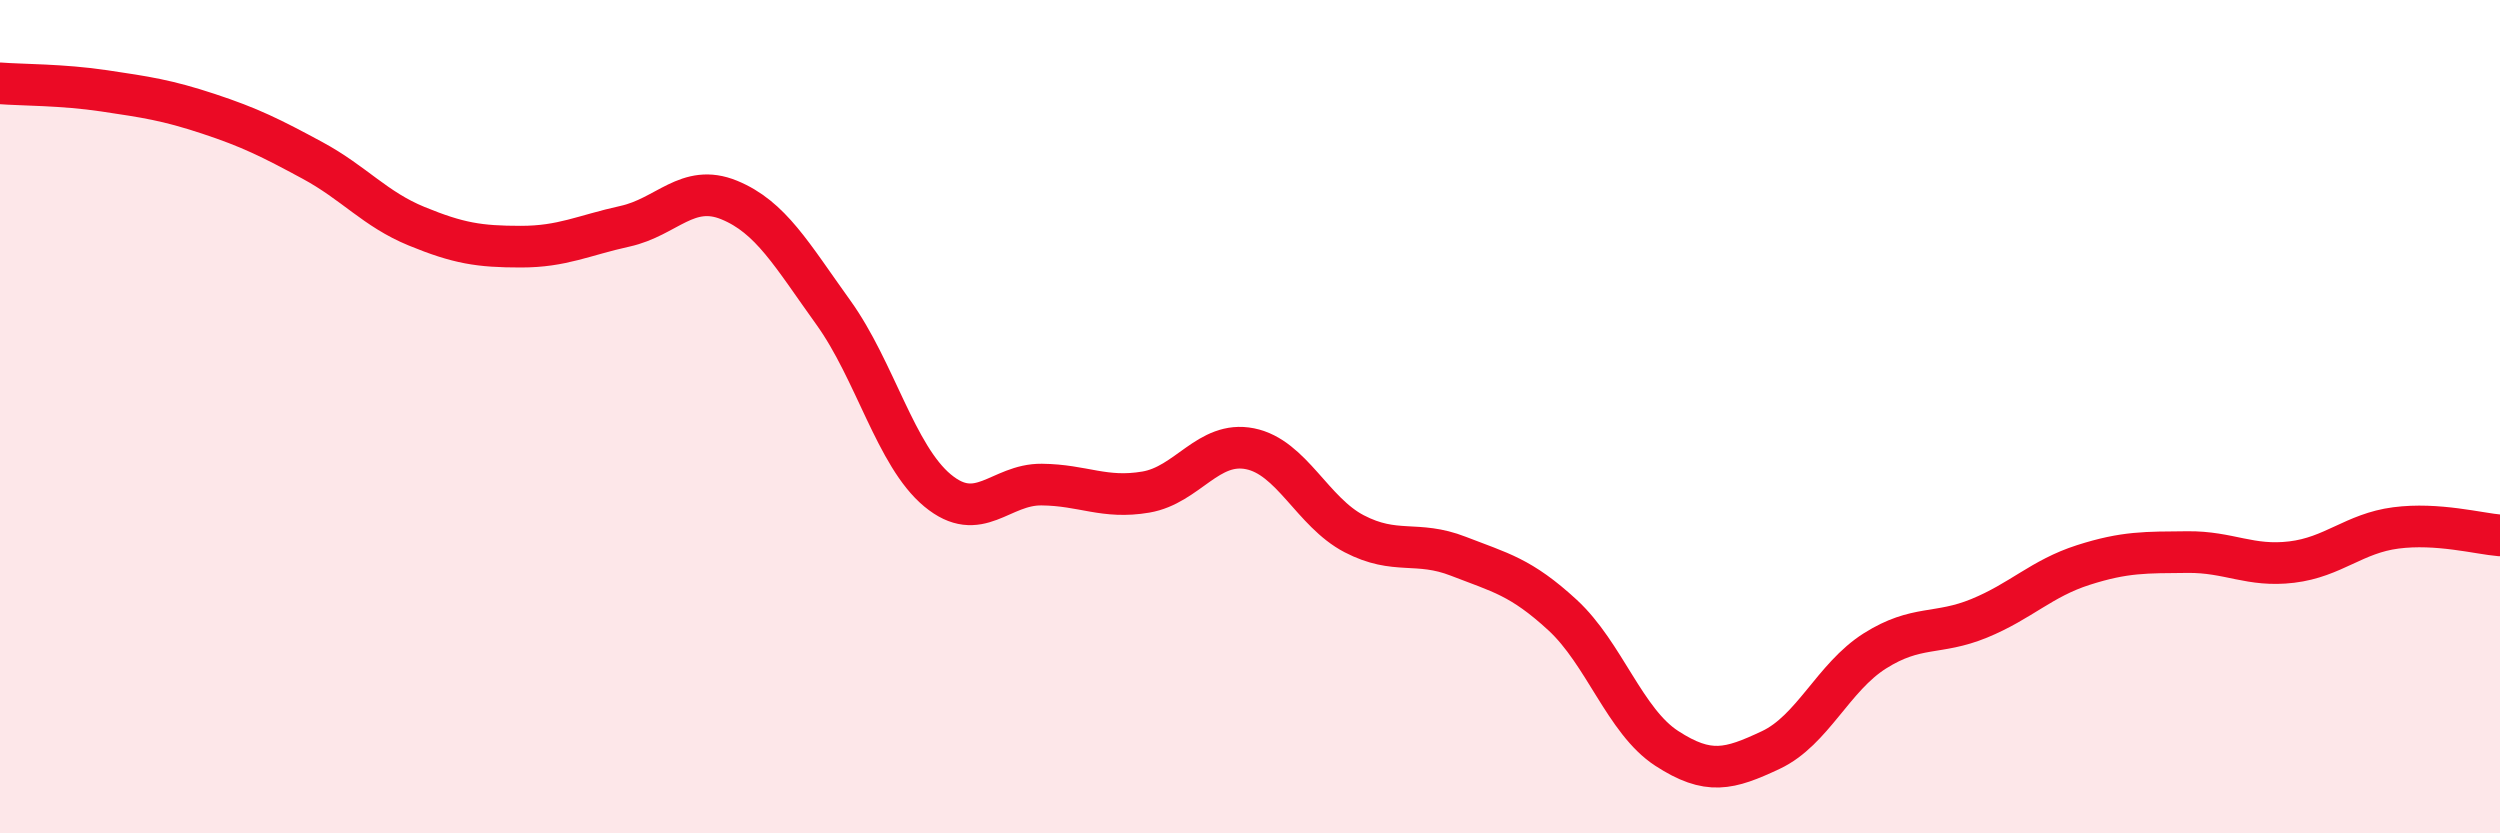
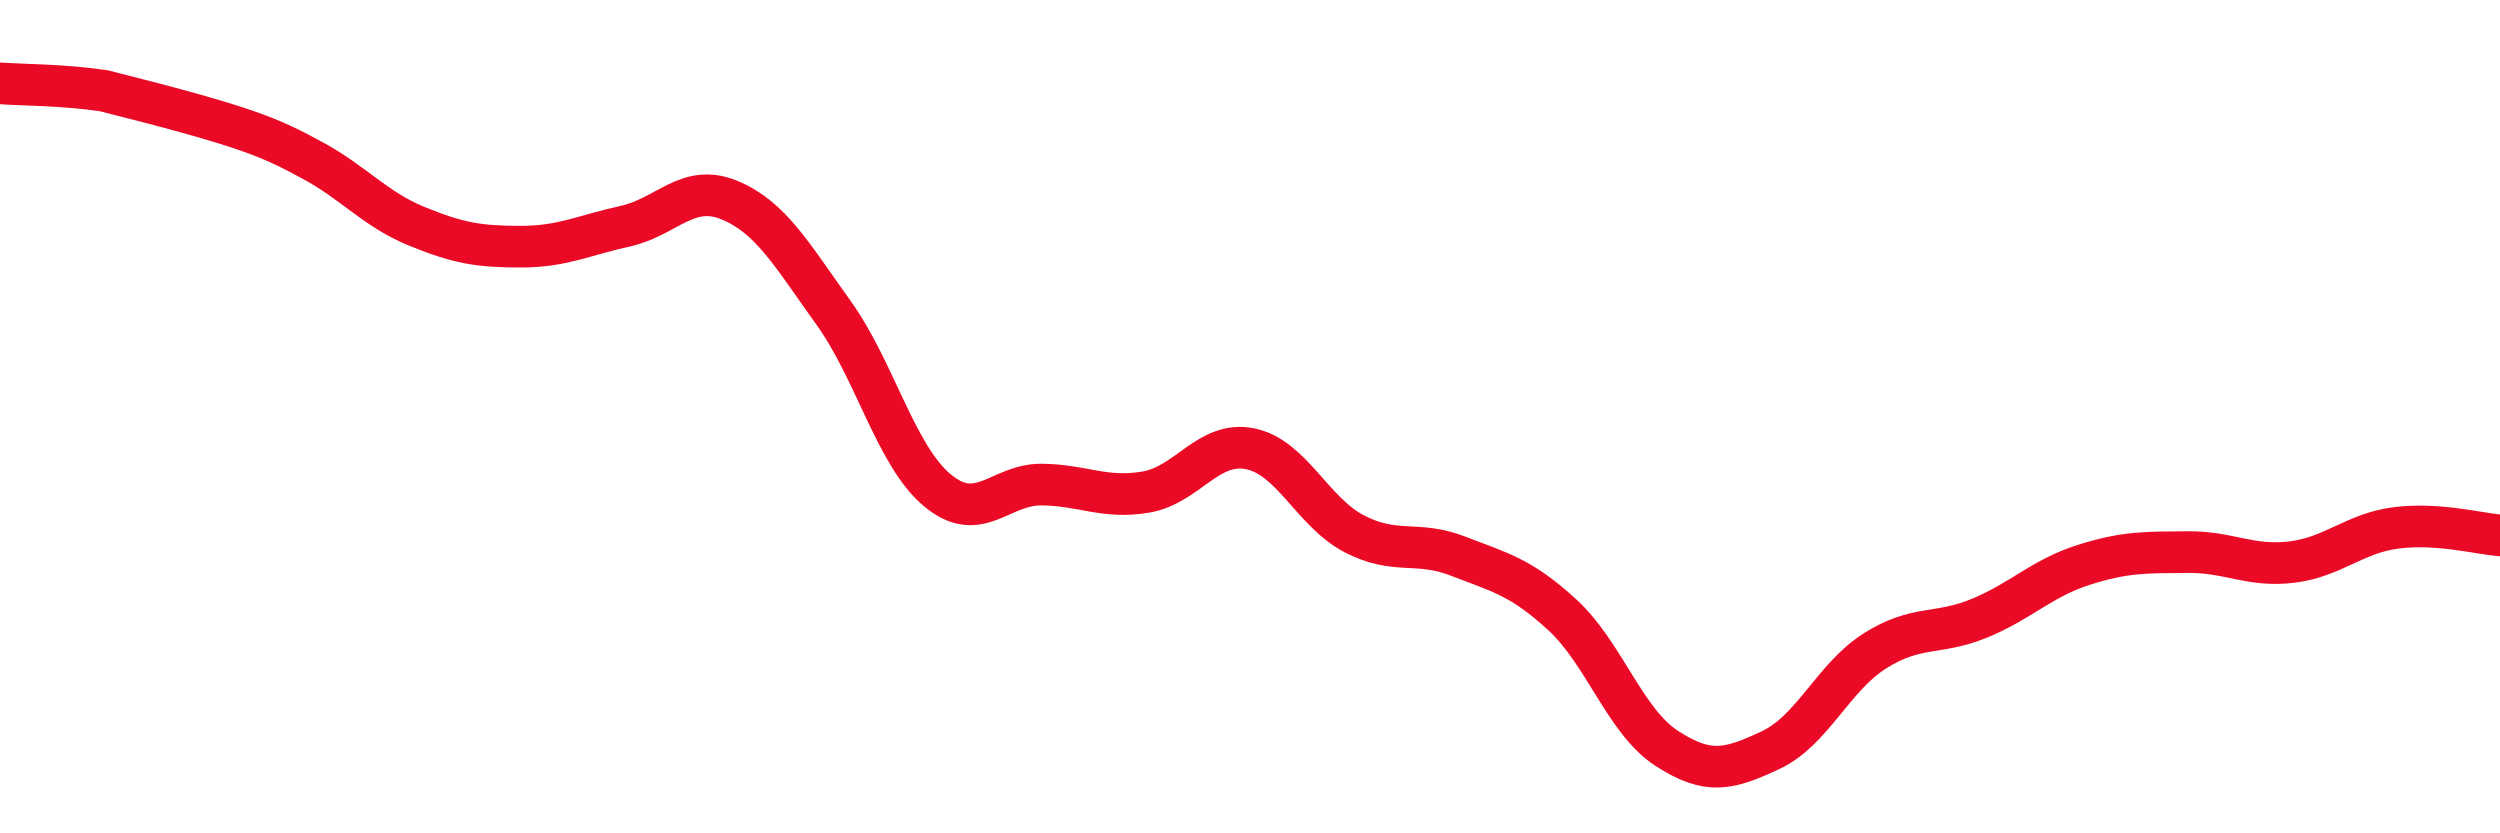
<svg xmlns="http://www.w3.org/2000/svg" width="60" height="20" viewBox="0 0 60 20">
-   <path d="M 0,2 C 0.5,2.04 1.5,2.03 2.5,2.18 C 3.5,2.33 4,2.4 5,2.73 C 6,3.06 6.5,3.31 7.5,3.85 C 8.5,4.39 9,5.02 10,5.43 C 11,5.84 11.5,5.92 12.5,5.92 C 13.5,5.92 14,5.65 15,5.43 C 16,5.21 16.5,4.39 17.5,4.8 C 18.5,5.21 19,6.11 20,7.5 C 21,8.89 21.5,10.94 22.5,11.77 C 23.5,12.6 24,11.62 25,11.63 C 26,11.64 26.5,11.98 27.5,11.81 C 28.5,11.64 29,10.57 30,10.77 C 31,10.97 31.5,12.29 32.5,12.81 C 33.5,13.33 34,12.96 35,13.35 C 36,13.74 36.5,13.84 37.5,14.76 C 38.5,15.68 39,17.31 40,17.96 C 41,18.61 41.5,18.47 42.5,18 C 43.5,17.53 44,16.25 45,15.62 C 46,14.99 46.5,15.25 47.5,14.84 C 48.5,14.43 49,13.88 50,13.56 C 51,13.24 51.5,13.26 52.5,13.25 C 53.5,13.24 54,13.61 55,13.49 C 56,13.37 56.5,12.8 57.5,12.67 C 58.5,12.54 59.5,12.81 60,12.85L60 20L0 20Z" fill="#EB0A25" opacity="0.1" stroke-linecap="round" stroke-linejoin="round" />
-   <path d="M 0,2 C 0.5,2.04 1.5,2.03 2.5,2.18 C 3.5,2.33 4,2.4 5,2.73 C 6,3.06 6.5,3.31 7.5,3.85 C 8.5,4.39 9,5.02 10,5.43 C 11,5.84 11.5,5.92 12.5,5.92 C 13.5,5.92 14,5.65 15,5.43 C 16,5.21 16.5,4.39 17.5,4.8 C 18.5,5.21 19,6.11 20,7.5 C 21,8.89 21.5,10.94 22.5,11.77 C 23.5,12.6 24,11.62 25,11.63 C 26,11.64 26.5,11.98 27.5,11.81 C 28.5,11.64 29,10.57 30,10.77 C 31,10.97 31.5,12.29 32.5,12.81 C 33.5,13.33 34,12.96 35,13.35 C 36,13.74 36.5,13.84 37.5,14.76 C 38.5,15.68 39,17.31 40,17.96 C 41,18.61 41.5,18.47 42.5,18 C 43.5,17.53 44,16.25 45,15.62 C 46,14.99 46.5,15.25 47.5,14.84 C 48.5,14.43 49,13.88 50,13.56 C 51,13.24 51.5,13.26 52.5,13.25 C 53.5,13.24 54,13.61 55,13.49 C 56,13.37 56.5,12.8 57.5,12.67 C 58.5,12.54 59.5,12.81 60,12.85" stroke="#EB0A25" stroke-width="1" fill="none" stroke-linecap="round" stroke-linejoin="round" />
+   <path d="M 0,2 C 0.5,2.04 1.5,2.03 2.5,2.18 C 6,3.06 6.5,3.31 7.5,3.85 C 8.5,4.39 9,5.02 10,5.43 C 11,5.84 11.5,5.92 12.5,5.92 C 13.5,5.92 14,5.65 15,5.43 C 16,5.21 16.5,4.39 17.5,4.8 C 18.5,5.21 19,6.11 20,7.5 C 21,8.89 21.5,10.94 22.5,11.77 C 23.5,12.6 24,11.62 25,11.63 C 26,11.64 26.5,11.98 27.5,11.81 C 28.5,11.64 29,10.57 30,10.77 C 31,10.97 31.5,12.29 32.5,12.81 C 33.5,13.33 34,12.96 35,13.35 C 36,13.74 36.5,13.84 37.5,14.76 C 38.5,15.68 39,17.31 40,17.96 C 41,18.61 41.5,18.47 42.5,18 C 43.5,17.53 44,16.25 45,15.62 C 46,14.99 46.5,15.25 47.5,14.84 C 48.5,14.43 49,13.88 50,13.56 C 51,13.24 51.5,13.26 52.5,13.25 C 53.5,13.24 54,13.61 55,13.49 C 56,13.37 56.5,12.8 57.5,12.67 C 58.5,12.54 59.5,12.81 60,12.85" stroke="#EB0A25" stroke-width="1" fill="none" stroke-linecap="round" stroke-linejoin="round" />
</svg>